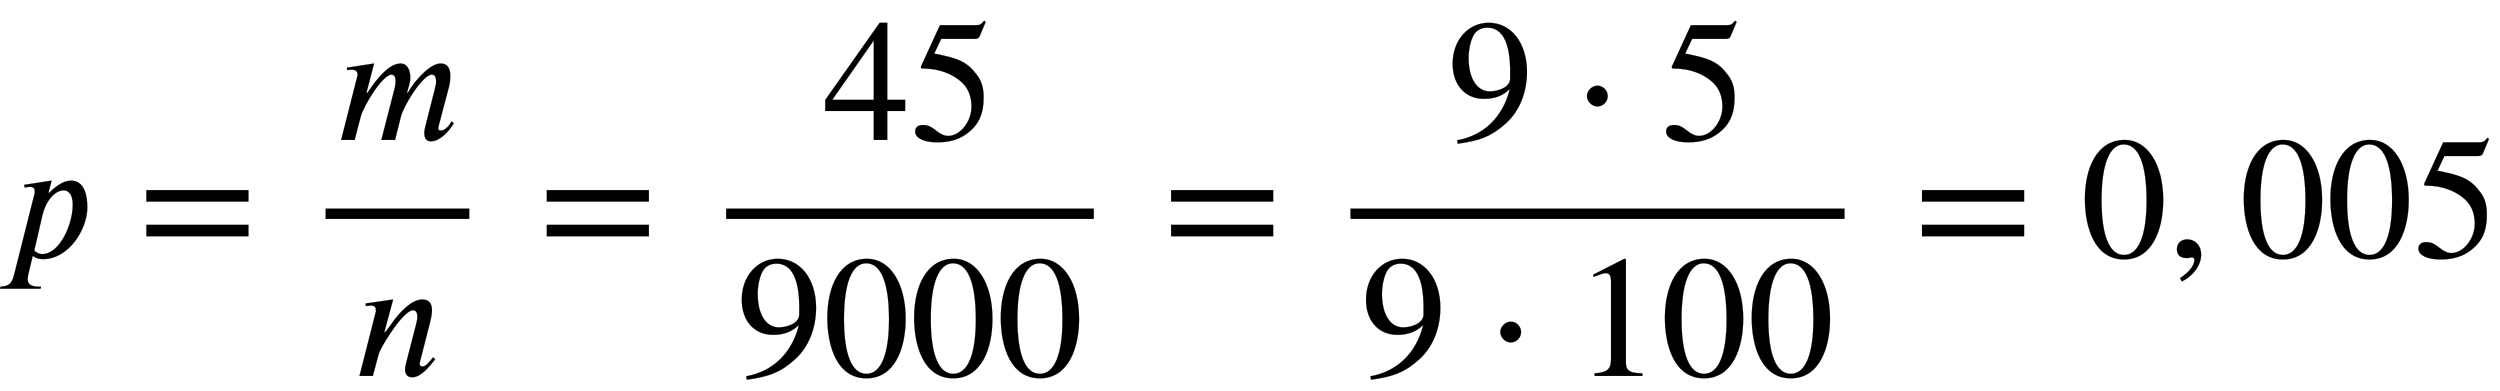
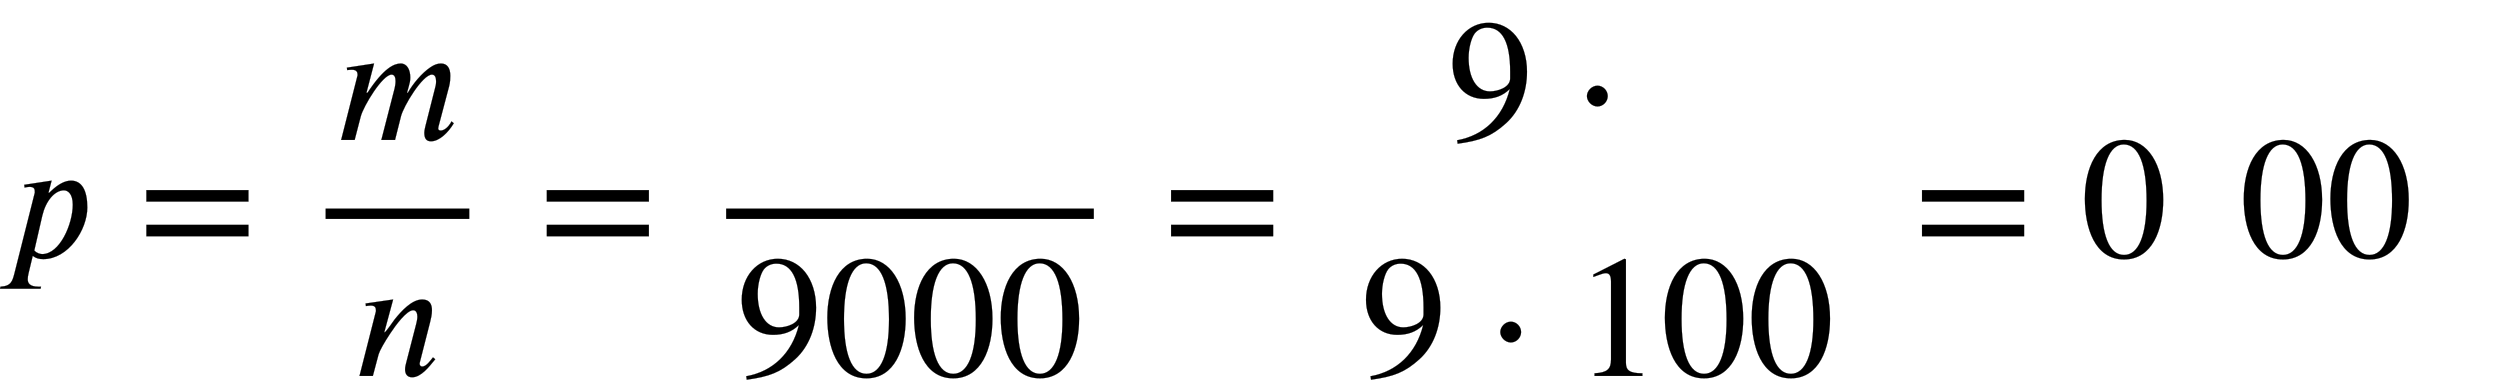
<svg xmlns="http://www.w3.org/2000/svg" xmlns:xlink="http://www.w3.org/1999/xlink" data-style="vertical-align:-1.794ex;margin-left:-.069ex" width="33.51ex" height="5.239ex" aria-labelledby="MathJax-SVG-1-Title" viewBox="-29.5 -1483.5 14427.8 2255.8">
  <defs aria-hidden="true">
    <path id="a" stroke-width="1" d="M253 370l14 13c39 37 78 58 113 58 61 0 94-54 94-155 0-129-110-298-254-298-24 0-42 4-61 19L135-93c-3-13-5-24-5-35 0-22 11-43 61-43h16l-3-12H-30l3 12c62 3 69 33 81 79l117 464c0 19-1 33-31 33-8 0-20-2-28-4l-2 16 158 24-18-69zm-39-132L168 38c14-16 34-21 46-21 101 0 176 173 176 285 0 63-28 83-51 83-53 0-105-61-125-147z" />
    <path id="b" stroke-width="1" d="M637 320H48v66h589v-66zm0-200H48v66h589v-66z" />
    <path id="c" stroke-width="1" d="M667 107l13-11C648 42 596-8 549-8c-22 0-39 10-39 49 0 7 1 17 6 37l56 221c4 14 6 23 6 40 0 20-6 38-24 38-54 0-164-181-179-242L341 0h-79l77 299c2 9 5 25 5 40 0 20-5 38-23 38-52 0-162-181-178-242L108 0H30l95 374c0 18-6 31-33 31-8 0-19-1-27-2l-2 14 157 24-44-169h6c94 143 154 169 192 169 37 0 55-37 55-81 0-17-3-32-9-52l-10-36h5c29 52 81 114 130 147 22 15 41 22 61 22 36 0 54-26 54-71 0-18-1-37-7-61L592 78c-1-3-2-9-2-12 0-8 6-12 15-12 17 0 43 16 62 53z" />
    <path id="d" stroke-width="1" d="M467 96l-5-6C434 56 386-8 334-8c-32 0-41 23-41 46 0 13 4 29 7 40l57 221c2 8 7 28 7 42 0 19-6 38-24 38-38 0-101-86-132-133-36-54-62-101-68-122L107 0H30l95 374c0 18-3 32-30 32-10 0-21-2-28-3l-2 15 159 23-51-189h3c5 0 54 70 56 73 40 50 100 116 160 116 44 0 56-29 56-62 0-25-6-50-11-70L378 78c-1-2-1-5-1-10 1-6 4-14 15-14 24 0 48 36 62 53z" />
-     <path id="e" stroke-width="1" d="M473 167H370V0h-78v167H12v64l314 445h44V231h103v-64zm-181 64v343L52 231h240z" />
-     <path id="f" stroke-width="1" d="M438 681l-36-85c-3-7-11-13-27-13H181l-40-85c143-27 193-49 250-128 26-36 35-74 35-127 0-96-30-158-98-208-47-34-102-49-170-49C83-14 31 10 31 48c0 25 17 38 45 38 23 0 42-5 74-31 28-23 51-32 71-32 70 0 135 83 135 169 0 64-22 114-67 150-47 38-117 70-213 70-9 0-12 2-12 8 0 2 1 5 1 5l109 237h207c23 0 32 5 48 26z" />
    <path id="g" stroke-width="1" d="M59-22L56-2c152 27 264 132 304 296-43-42-91-57-150-57-108 0-180 81-180 203 0 135 89 236 208 236 64 0 118-28 157-76 40-50 64-122 64-206 0-115-40-224-120-297C254 20 189-4 59-22zm303 377v39c0 168-45 254-132 254-30 0-56-12-73-34-20-27-35-86-35-140 0-119 48-194 123-194 44 0 117 22 117 75z" />
    <path id="h" stroke-width="1" d="M476 330c0-172-63-344-226-344C79-14 24 172 24 336c0 177 69 340 230 340 131 0 222-141 222-346zm-96-5c0 208-44 325-132 325-83 0-128-118-128-321S164 12 250 12c85 0 130 115 130 313z" />
    <path id="i" stroke-width="1" d="M203 253c0-32-27-60-59-60-33 0-61 30-61 60s28 60 61 60c32 0 59-28 59-60z" />
    <path id="j" stroke-width="1" d="M394 0H118v15c74 4 95 25 95 80v449c0 34-9 49-30 49-10 0-27-5-45-12l-27-10v14l179 91 9-3V76c0-43 20-61 95-61V0z" />
-     <path id="k" stroke-width="1" d="M83-141l-10 19c55 37 83 74 83 107 0 7-6 13-14 13s-18-4-29-4C76-6 55 11 55 45s24 57 60 57c45 0 80-35 80-87 0-60-43-123-112-156z" />
  </defs>
  <g fill="currentColor" stroke="currentColor" stroke-width="0" aria-hidden="true" transform="scale(1 -1)">
    <use xlink:href="#a" />
    <use x="767" xlink:href="#b" />
    <g transform="translate(1849)">
      <path stroke="none" d="M0 220h830v60H0z" />
      <use x="60" y="676" xlink:href="#c" />
      <use x="166" y="-686" xlink:href="#d" />
    </g>
    <use x="3078" xlink:href="#b" />
    <path stroke="none" d="M4161 220h2122v60H4161z" />
    <g transform="translate(4721 676)">
      <use xlink:href="#e" />
      <use x="500" xlink:href="#f" />
    </g>
    <g transform="translate(4221 -686)">
      <use xlink:href="#g" />
      <use x="500" xlink:href="#h" />
      <use x="1001" xlink:href="#h" />
      <use x="1501" xlink:href="#h" />
    </g>
    <use x="6681" xlink:href="#b" />
-     <path stroke="none" d="M7764 220h2852v60H7764z" />
    <g transform="translate(8324 676)">
      <use xlink:href="#g" />
      <use x="722" xlink:href="#i" />
      <use x="1231" xlink:href="#f" />
    </g>
    <g transform="translate(7824 -686)">
      <use xlink:href="#g" />
      <use x="722" xlink:href="#i" />
      <g transform="translate(1231)">
        <use xlink:href="#j" />
        <use x="500" xlink:href="#h" />
        <use x="1001" xlink:href="#h" />
      </g>
    </g>
    <use x="11015" xlink:href="#b" />
    <use x="11979" xlink:href="#h" />
    <use x="12479" xlink:href="#k" />
    <g transform="translate(12896)">
      <use xlink:href="#h" />
      <use x="500" xlink:href="#h" />
      <use x="1001" xlink:href="#f" />
    </g>
  </g>
</svg>